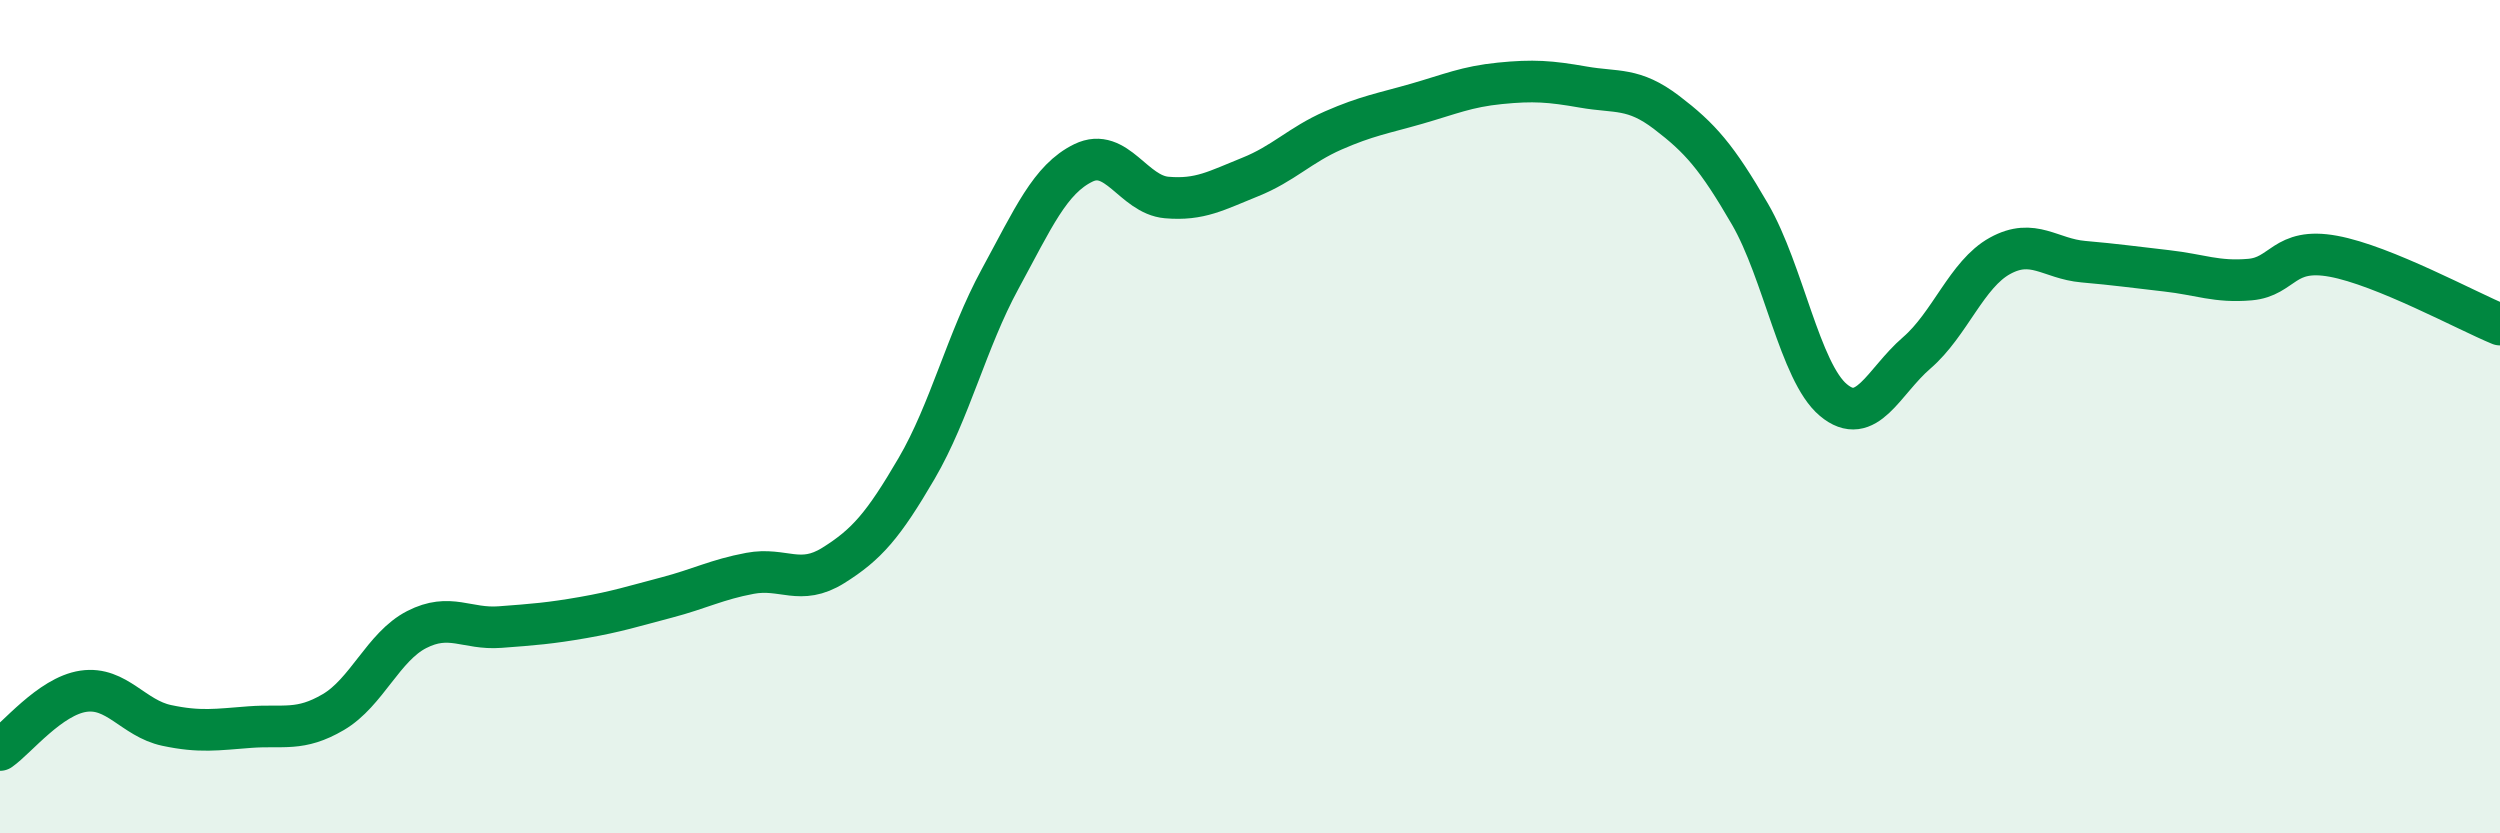
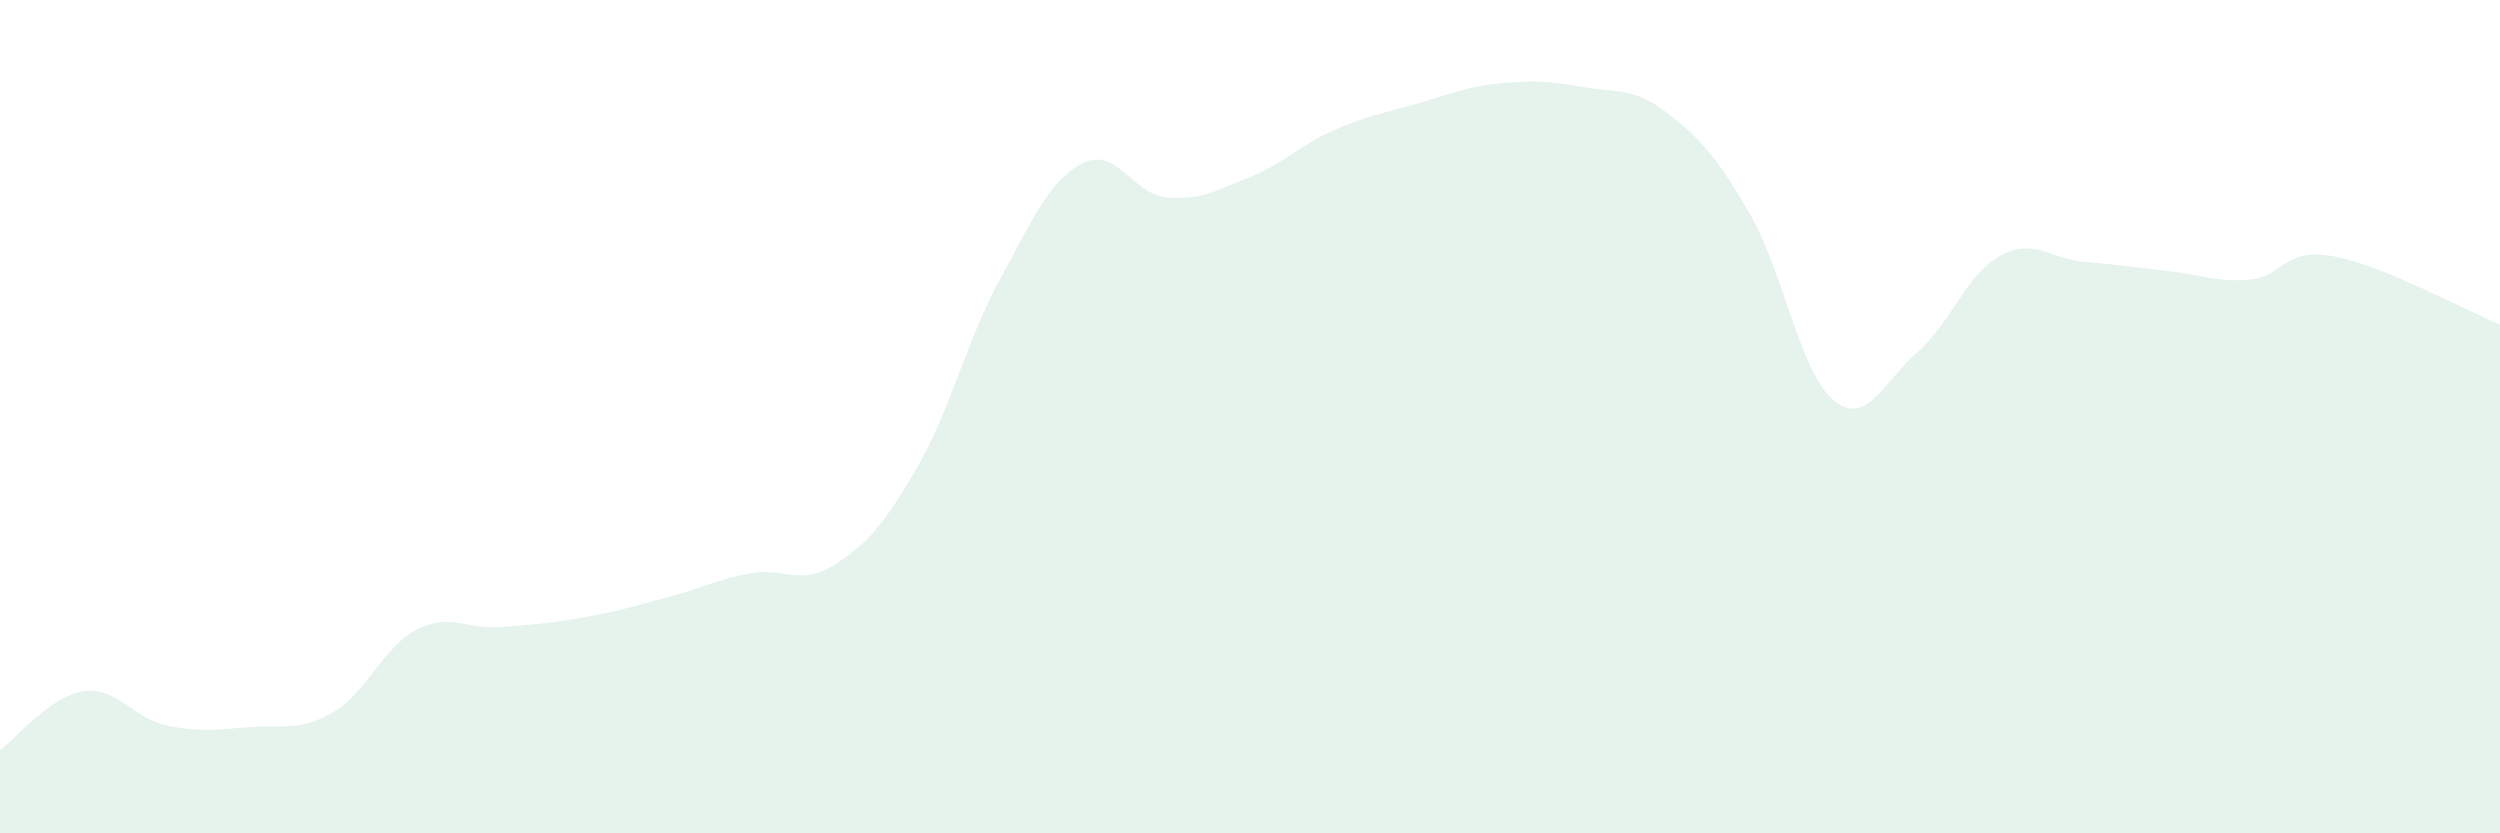
<svg xmlns="http://www.w3.org/2000/svg" width="60" height="20" viewBox="0 0 60 20">
  <path d="M 0,18 C 0.4,17.72 1.2,16.71 2,16.59 C 2.8,16.47 3.2,17.24 4,17.41 C 4.8,17.58 5.2,17.51 6,17.45 C 6.8,17.39 7.2,17.56 8,17.09 C 8.8,16.62 9.2,15.52 10,15.11 C 10.8,14.7 11.2,15.11 12,15.05 C 12.8,14.99 13.2,14.96 14,14.82 C 14.8,14.68 15.2,14.55 16,14.34 C 16.8,14.13 17.2,13.91 18,13.76 C 18.8,13.61 19.2,14.07 20,13.57 C 20.8,13.07 21.2,12.61 22,11.24 C 22.8,9.87 23.2,8.17 24,6.7 C 24.8,5.23 25.2,4.3 26,3.91 C 26.8,3.52 27.2,4.67 28,4.74 C 28.8,4.81 29.2,4.57 30,4.25 C 30.8,3.93 31.2,3.48 32,3.13 C 32.8,2.78 33.2,2.72 34,2.49 C 34.8,2.26 35.2,2.08 36,2 C 36.8,1.92 37.2,1.95 38,2.09 C 38.8,2.23 39.2,2.09 40,2.7 C 40.8,3.31 41.2,3.76 42,5.14 C 42.8,6.52 43.2,8.93 44,9.6 C 44.8,10.27 45.2,9.16 46,8.47 C 46.8,7.78 47.2,6.58 48,6.14 C 48.8,5.7 49.2,6.21 50,6.28 C 50.8,6.35 51.2,6.41 52,6.5 C 52.8,6.59 53.2,6.78 54,6.71 C 54.8,6.64 54.8,5.93 56,6.15 C 57.2,6.37 59.2,7.46 60,7.79L60 20L0 20Z" fill="#008740" opacity="0.1" stroke-linecap="round" stroke-linejoin="round" />
-   <path d="M 0,18 C 0.4,17.72 1.2,16.71 2,16.59 C 2.8,16.47 3.2,17.24 4,17.41 C 4.8,17.58 5.2,17.51 6,17.45 C 6.8,17.39 7.2,17.56 8,17.09 C 8.8,16.62 9.2,15.52 10,15.11 C 10.8,14.7 11.2,15.11 12,15.05 C 12.8,14.99 13.2,14.96 14,14.82 C 14.8,14.68 15.2,14.55 16,14.34 C 16.8,14.13 17.2,13.91 18,13.76 C 18.8,13.61 19.2,14.07 20,13.57 C 20.8,13.07 21.2,12.61 22,11.24 C 22.8,9.87 23.2,8.17 24,6.7 C 24.8,5.23 25.2,4.3 26,3.91 C 26.8,3.52 27.2,4.67 28,4.74 C 28.8,4.81 29.2,4.57 30,4.25 C 30.8,3.93 31.2,3.48 32,3.13 C 32.8,2.78 33.2,2.72 34,2.49 C 34.8,2.26 35.2,2.08 36,2 C 36.8,1.92 37.2,1.95 38,2.09 C 38.8,2.23 39.2,2.09 40,2.7 C 40.8,3.31 41.2,3.76 42,5.14 C 42.8,6.52 43.2,8.93 44,9.6 C 44.8,10.27 45.2,9.16 46,8.47 C 46.8,7.78 47.2,6.58 48,6.14 C 48.8,5.7 49.2,6.21 50,6.28 C 50.8,6.35 51.2,6.41 52,6.5 C 52.8,6.59 53.2,6.78 54,6.71 C 54.8,6.64 54.8,5.93 56,6.15 C 57.2,6.37 59.2,7.46 60,7.79" stroke="#008740" stroke-width="1" fill="none" stroke-linecap="round" stroke-linejoin="round" />
</svg>